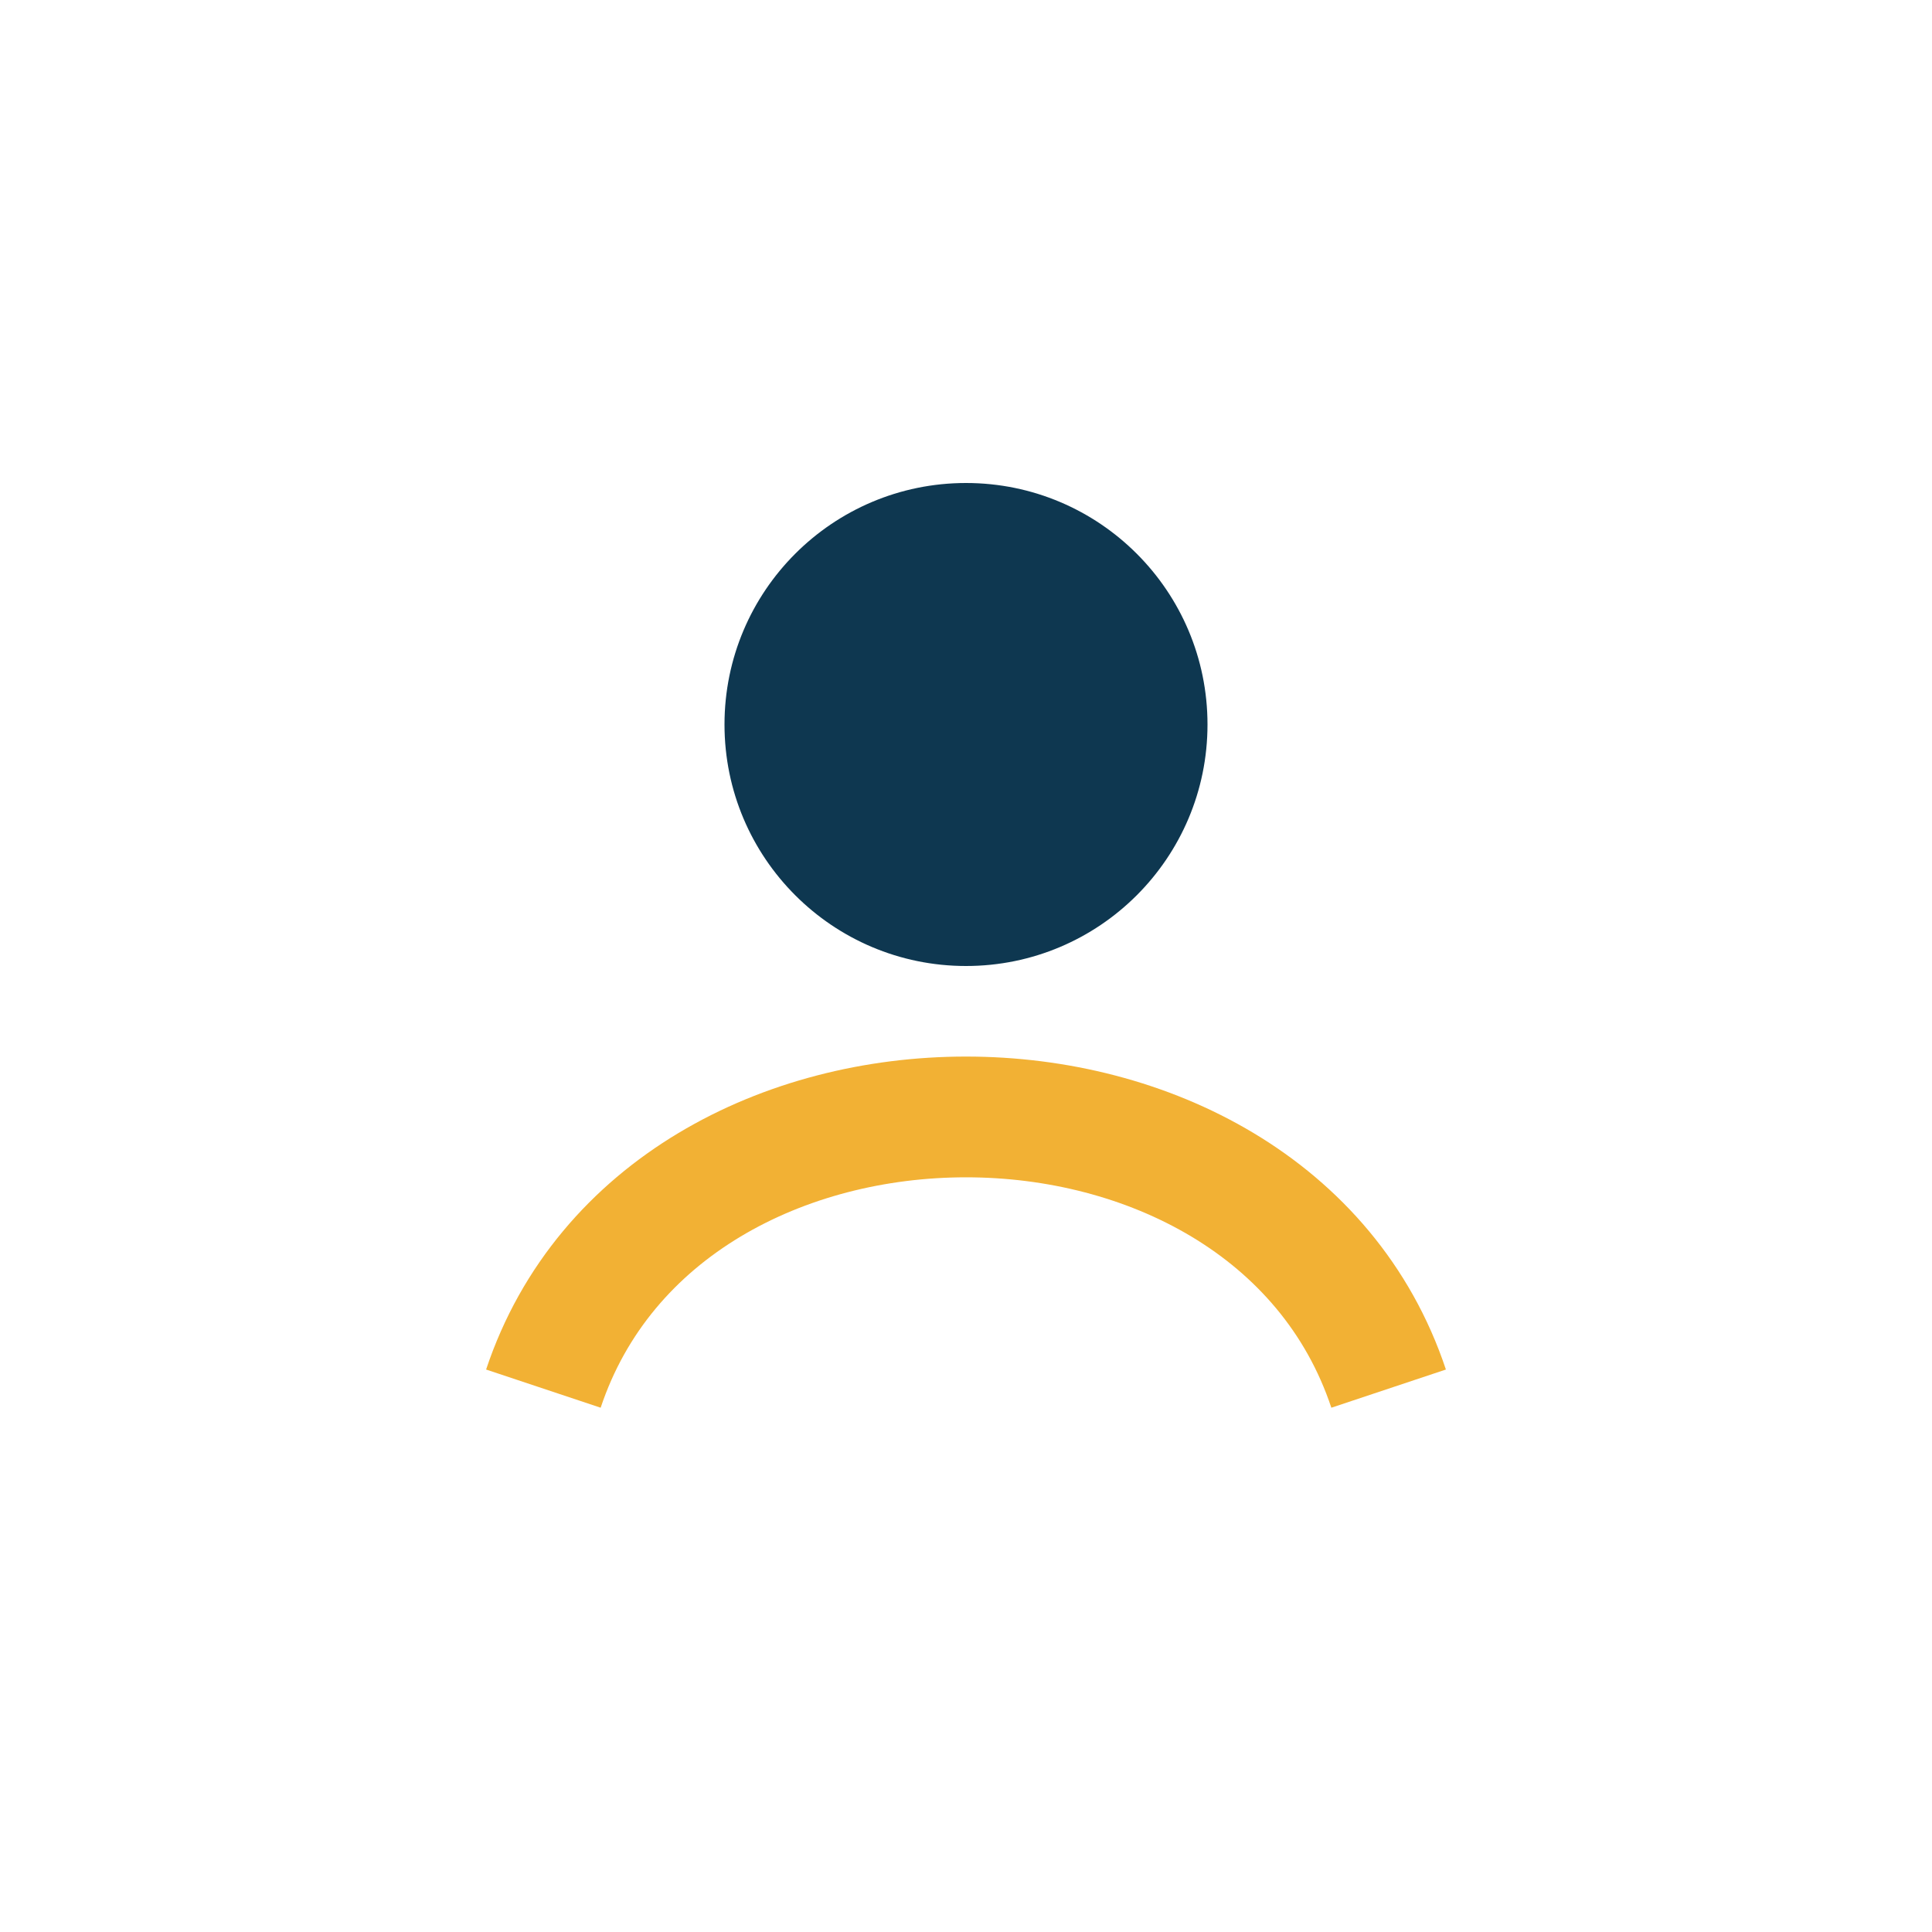
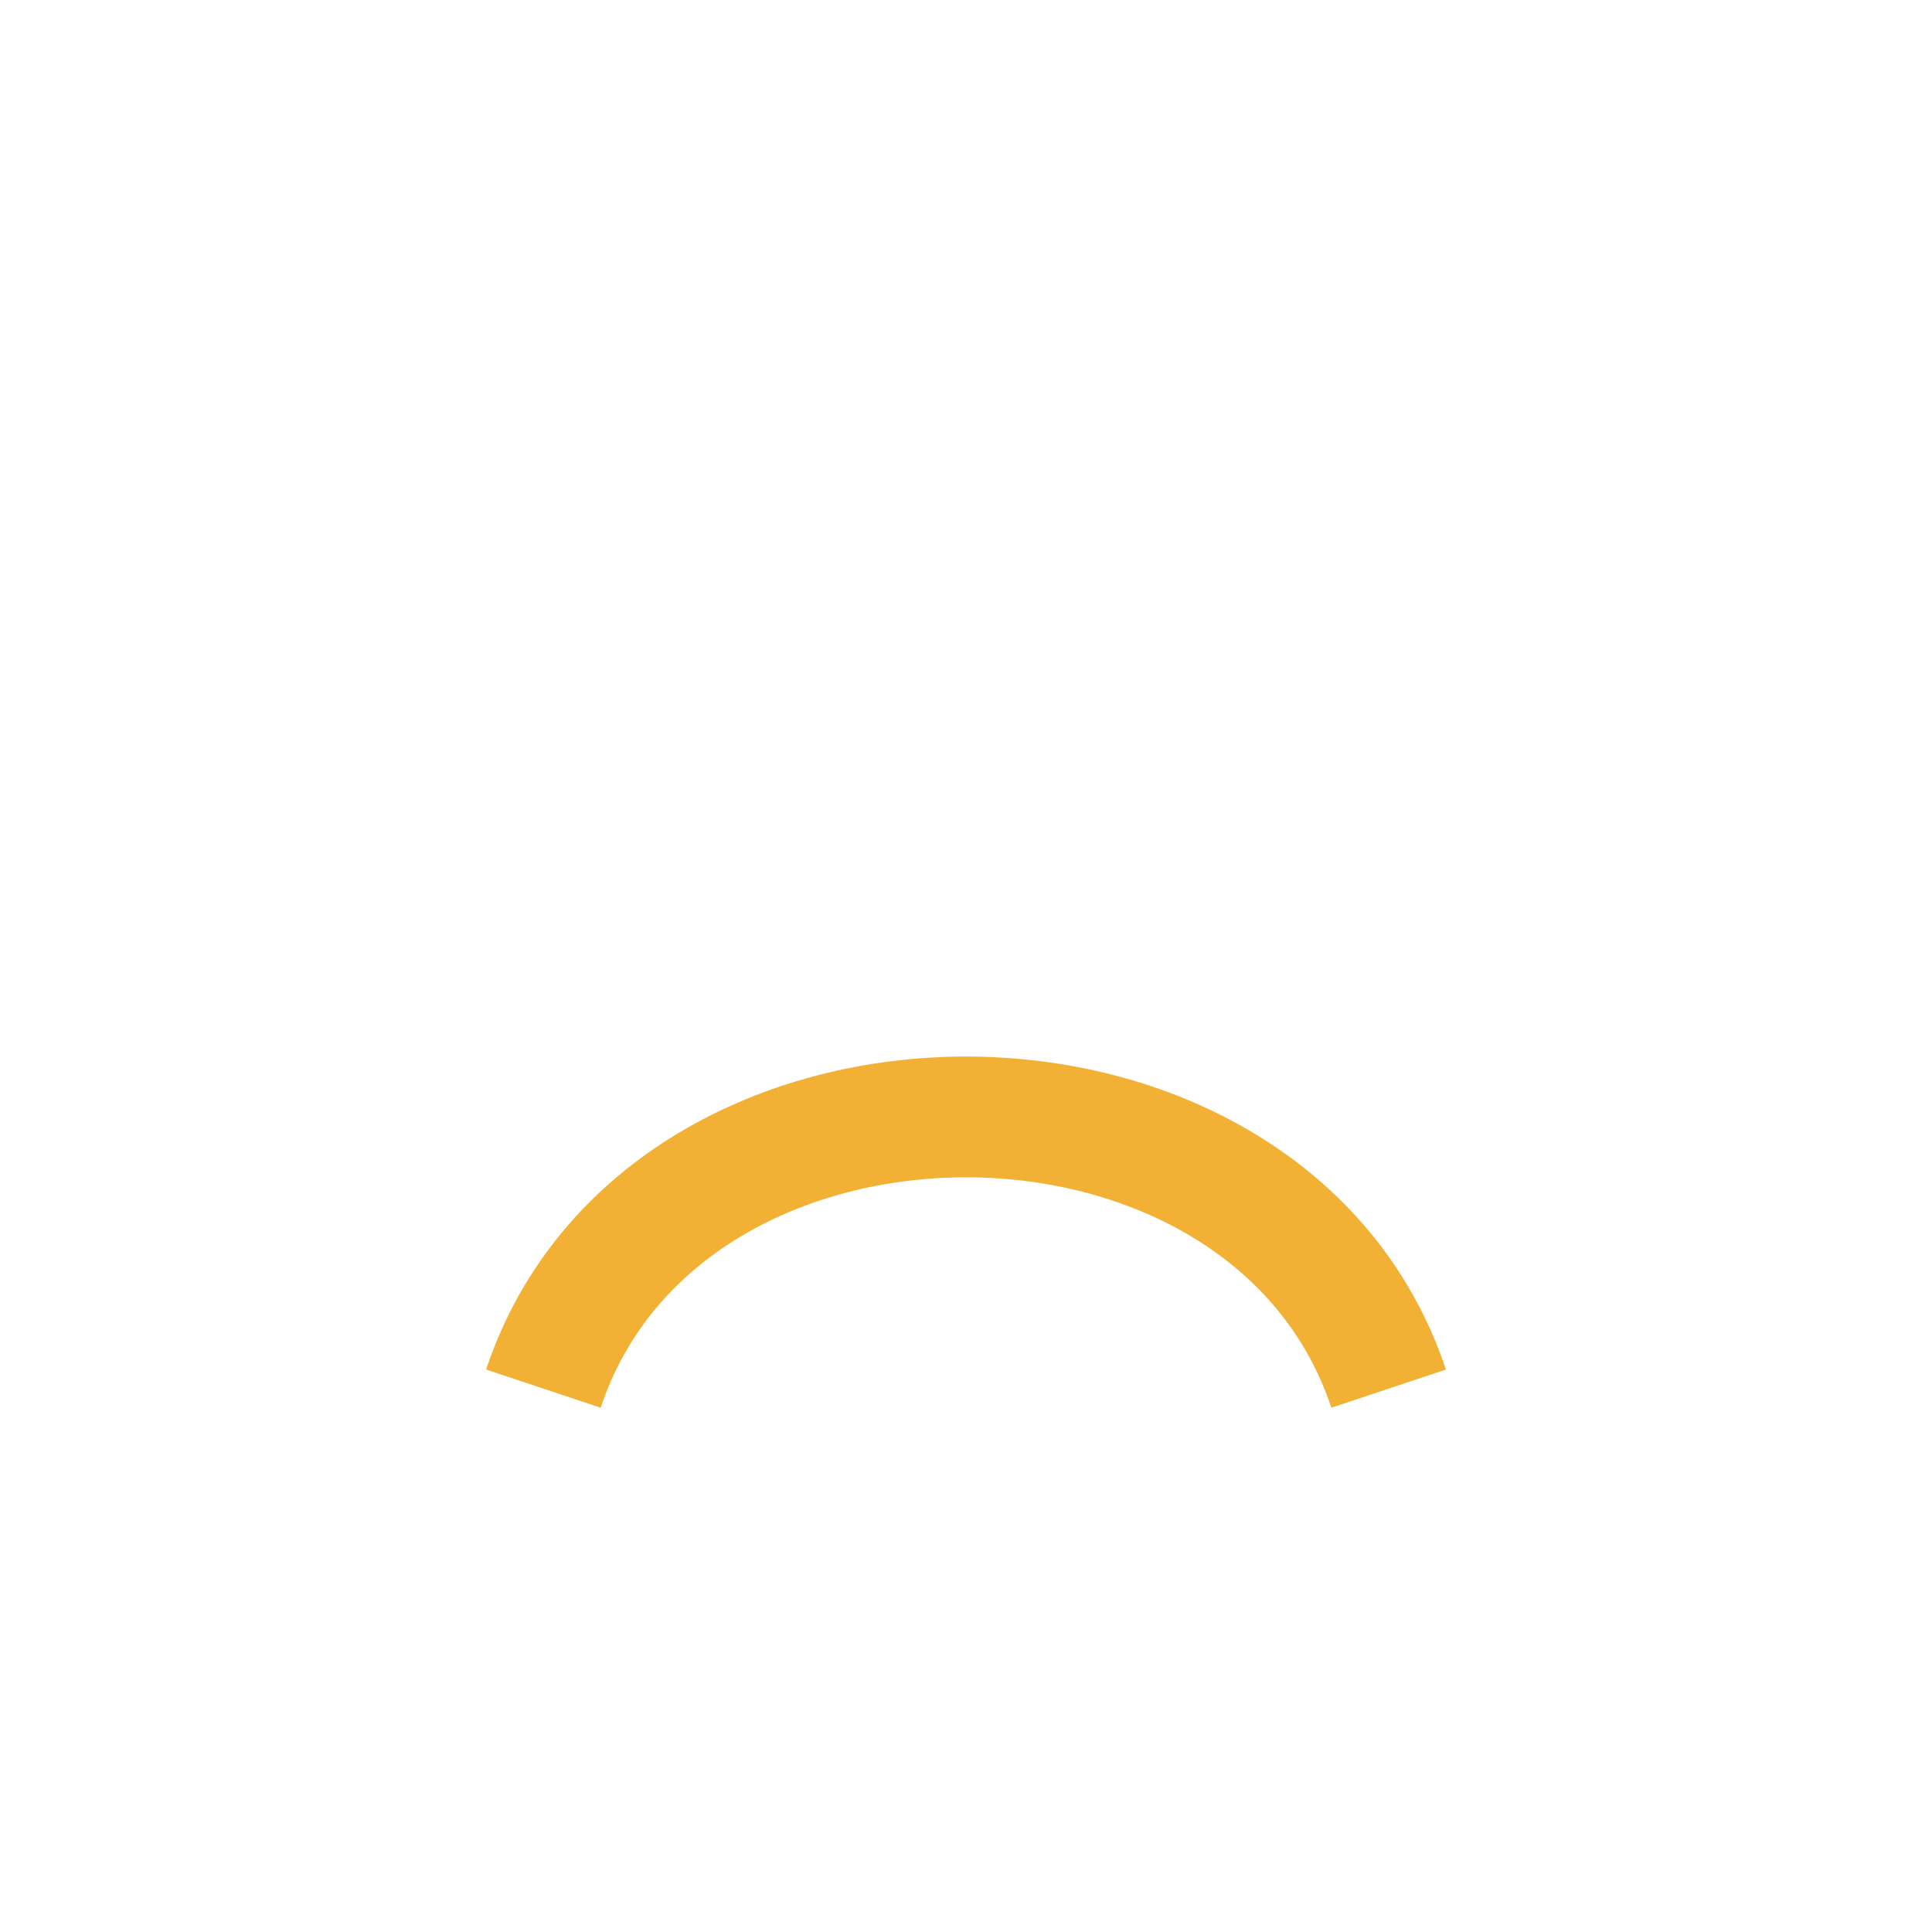
<svg xmlns="http://www.w3.org/2000/svg" width="32" height="32" viewBox="0 0 32 32">
  <path d="M9 23c2-6 12-6 14 0" stroke="#F2B134" stroke-width="2" fill="none" />
-   <circle cx="16" cy="12" r="4" fill="#0E3750" />
</svg>